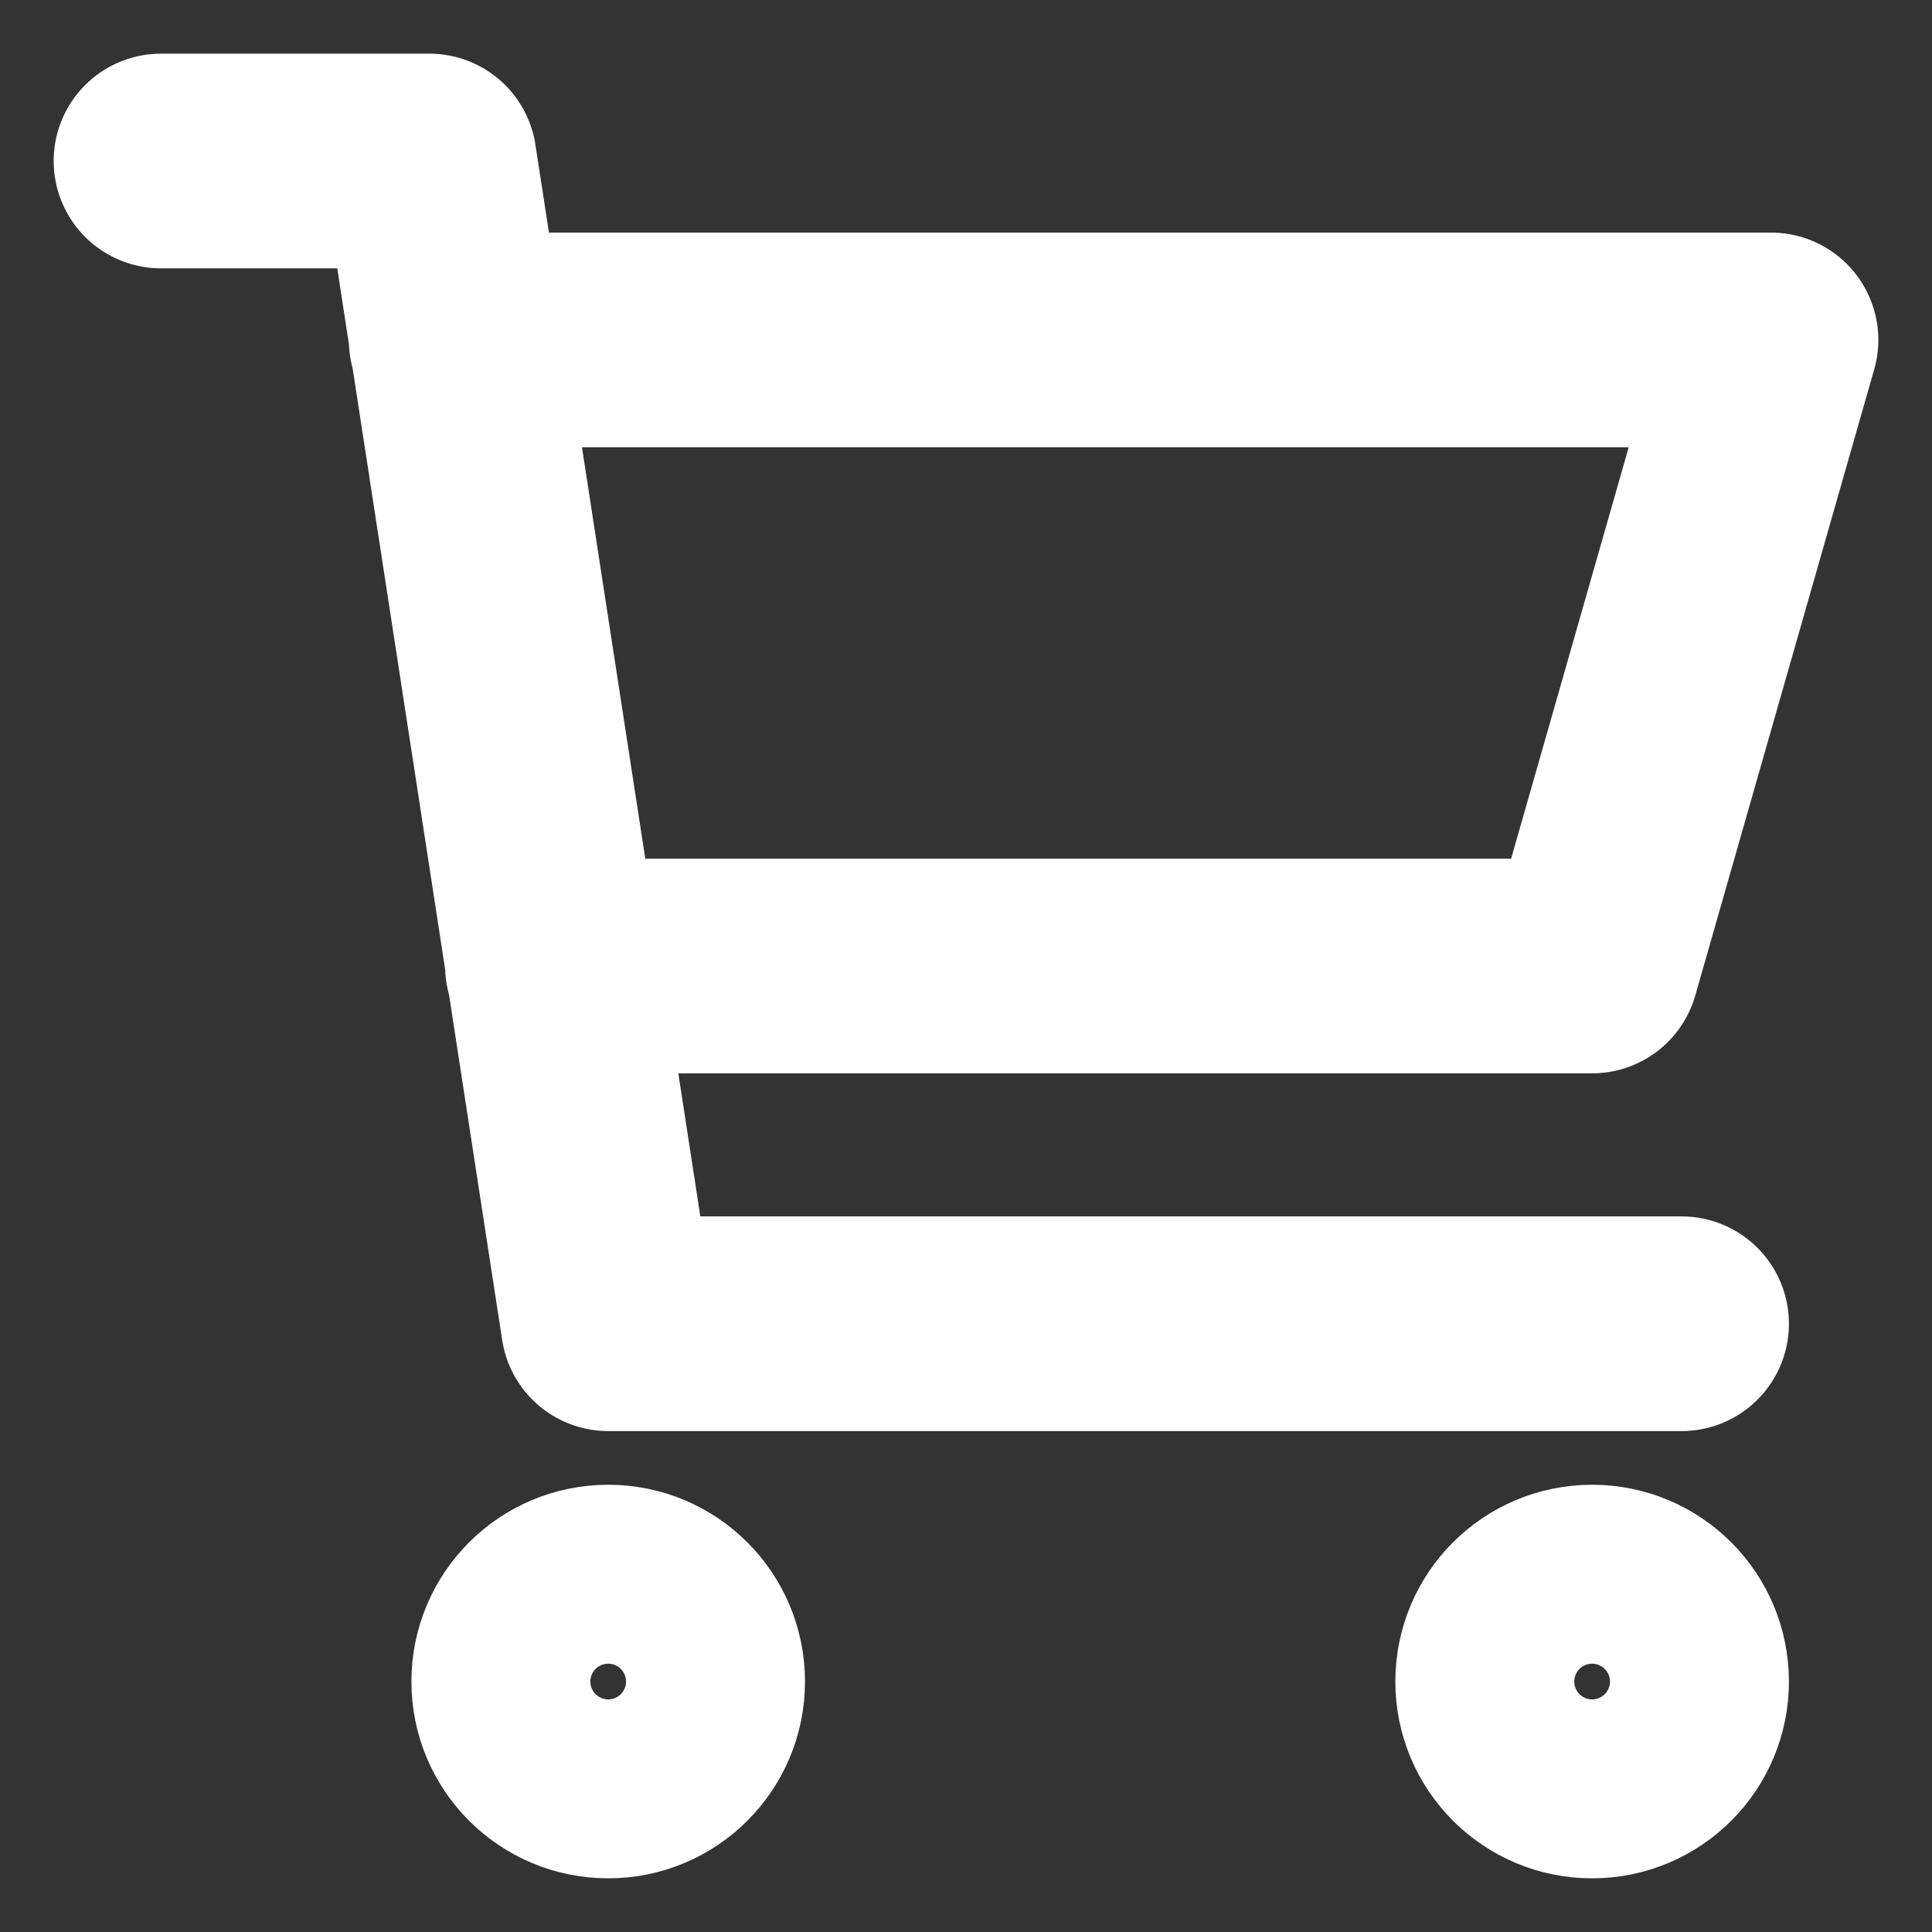
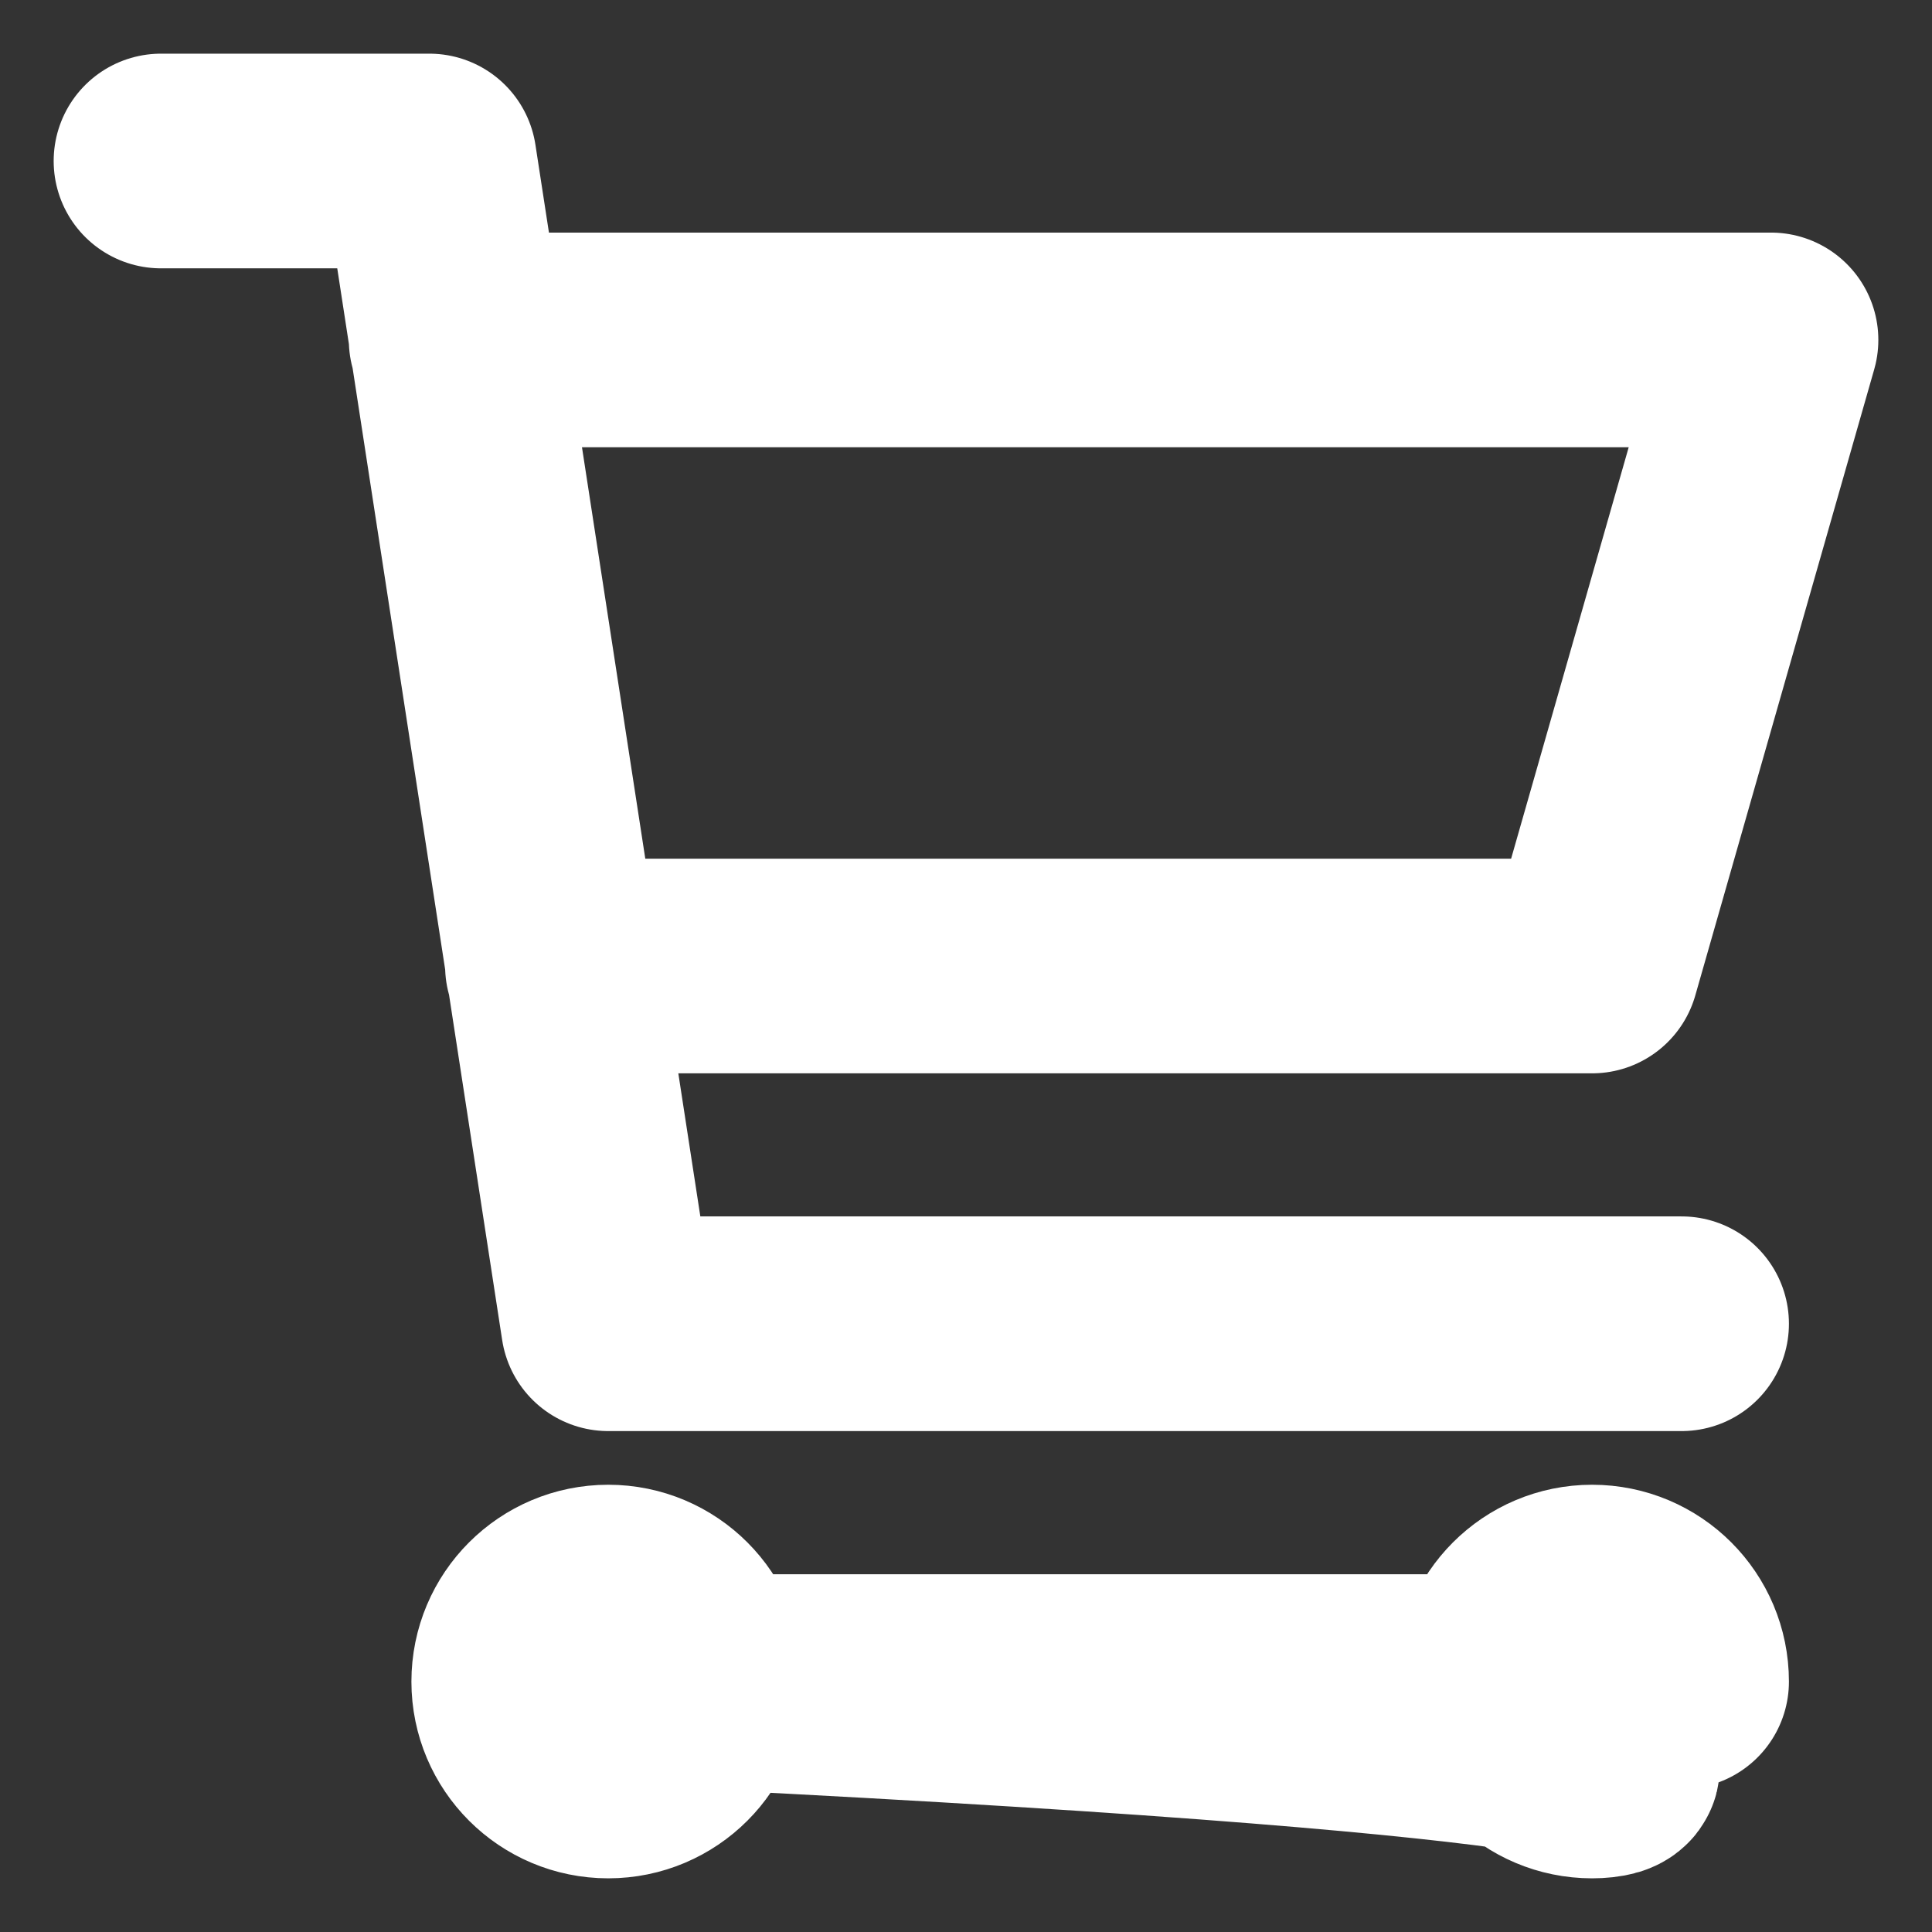
<svg xmlns="http://www.w3.org/2000/svg" width="18" height="18" viewBox="0 0 18 18" fill="none">
  <rect x="0" y="0" width="18" height="18" fill="#333333" stroke="none" />
-   <path d="M4.25 3.167H16.5L14.833 9H5.147M15.667 12.333H5.667L4 1.5H1.5M6.5 15.667C6.5 16.127 6.127 16.5 5.667 16.5C5.206 16.5 4.833 16.127 4.833 15.667C4.833 15.206 5.206 14.833 5.667 14.833C6.127 14.833 6.5 15.206 6.5 15.667ZM15.667 15.667C15.667 16.127 15.294 16.5 14.833 16.5C14.373 16.5 14 16.127 14 15.667C14 15.206 14.373 14.833 14.833 14.833C15.294 14.833 15.667 15.206 15.667 15.667Z" stroke="white" stroke-width="2" stroke-linecap="round" stroke-linejoin="round" />
+   <path d="M4.25 3.167H16.5L14.833 9H5.147M15.667 12.333H5.667L4 1.5H1.5M6.5 15.667C6.5 16.127 6.127 16.5 5.667 16.5C5.206 16.5 4.833 16.127 4.833 15.667C4.833 15.206 5.206 14.833 5.667 14.833C6.127 14.833 6.5 15.206 6.5 15.667ZC15.667 16.127 15.294 16.5 14.833 16.5C14.373 16.5 14 16.127 14 15.667C14 15.206 14.373 14.833 14.833 14.833C15.294 14.833 15.667 15.206 15.667 15.667Z" stroke="white" stroke-width="2" stroke-linecap="round" stroke-linejoin="round" />
</svg>